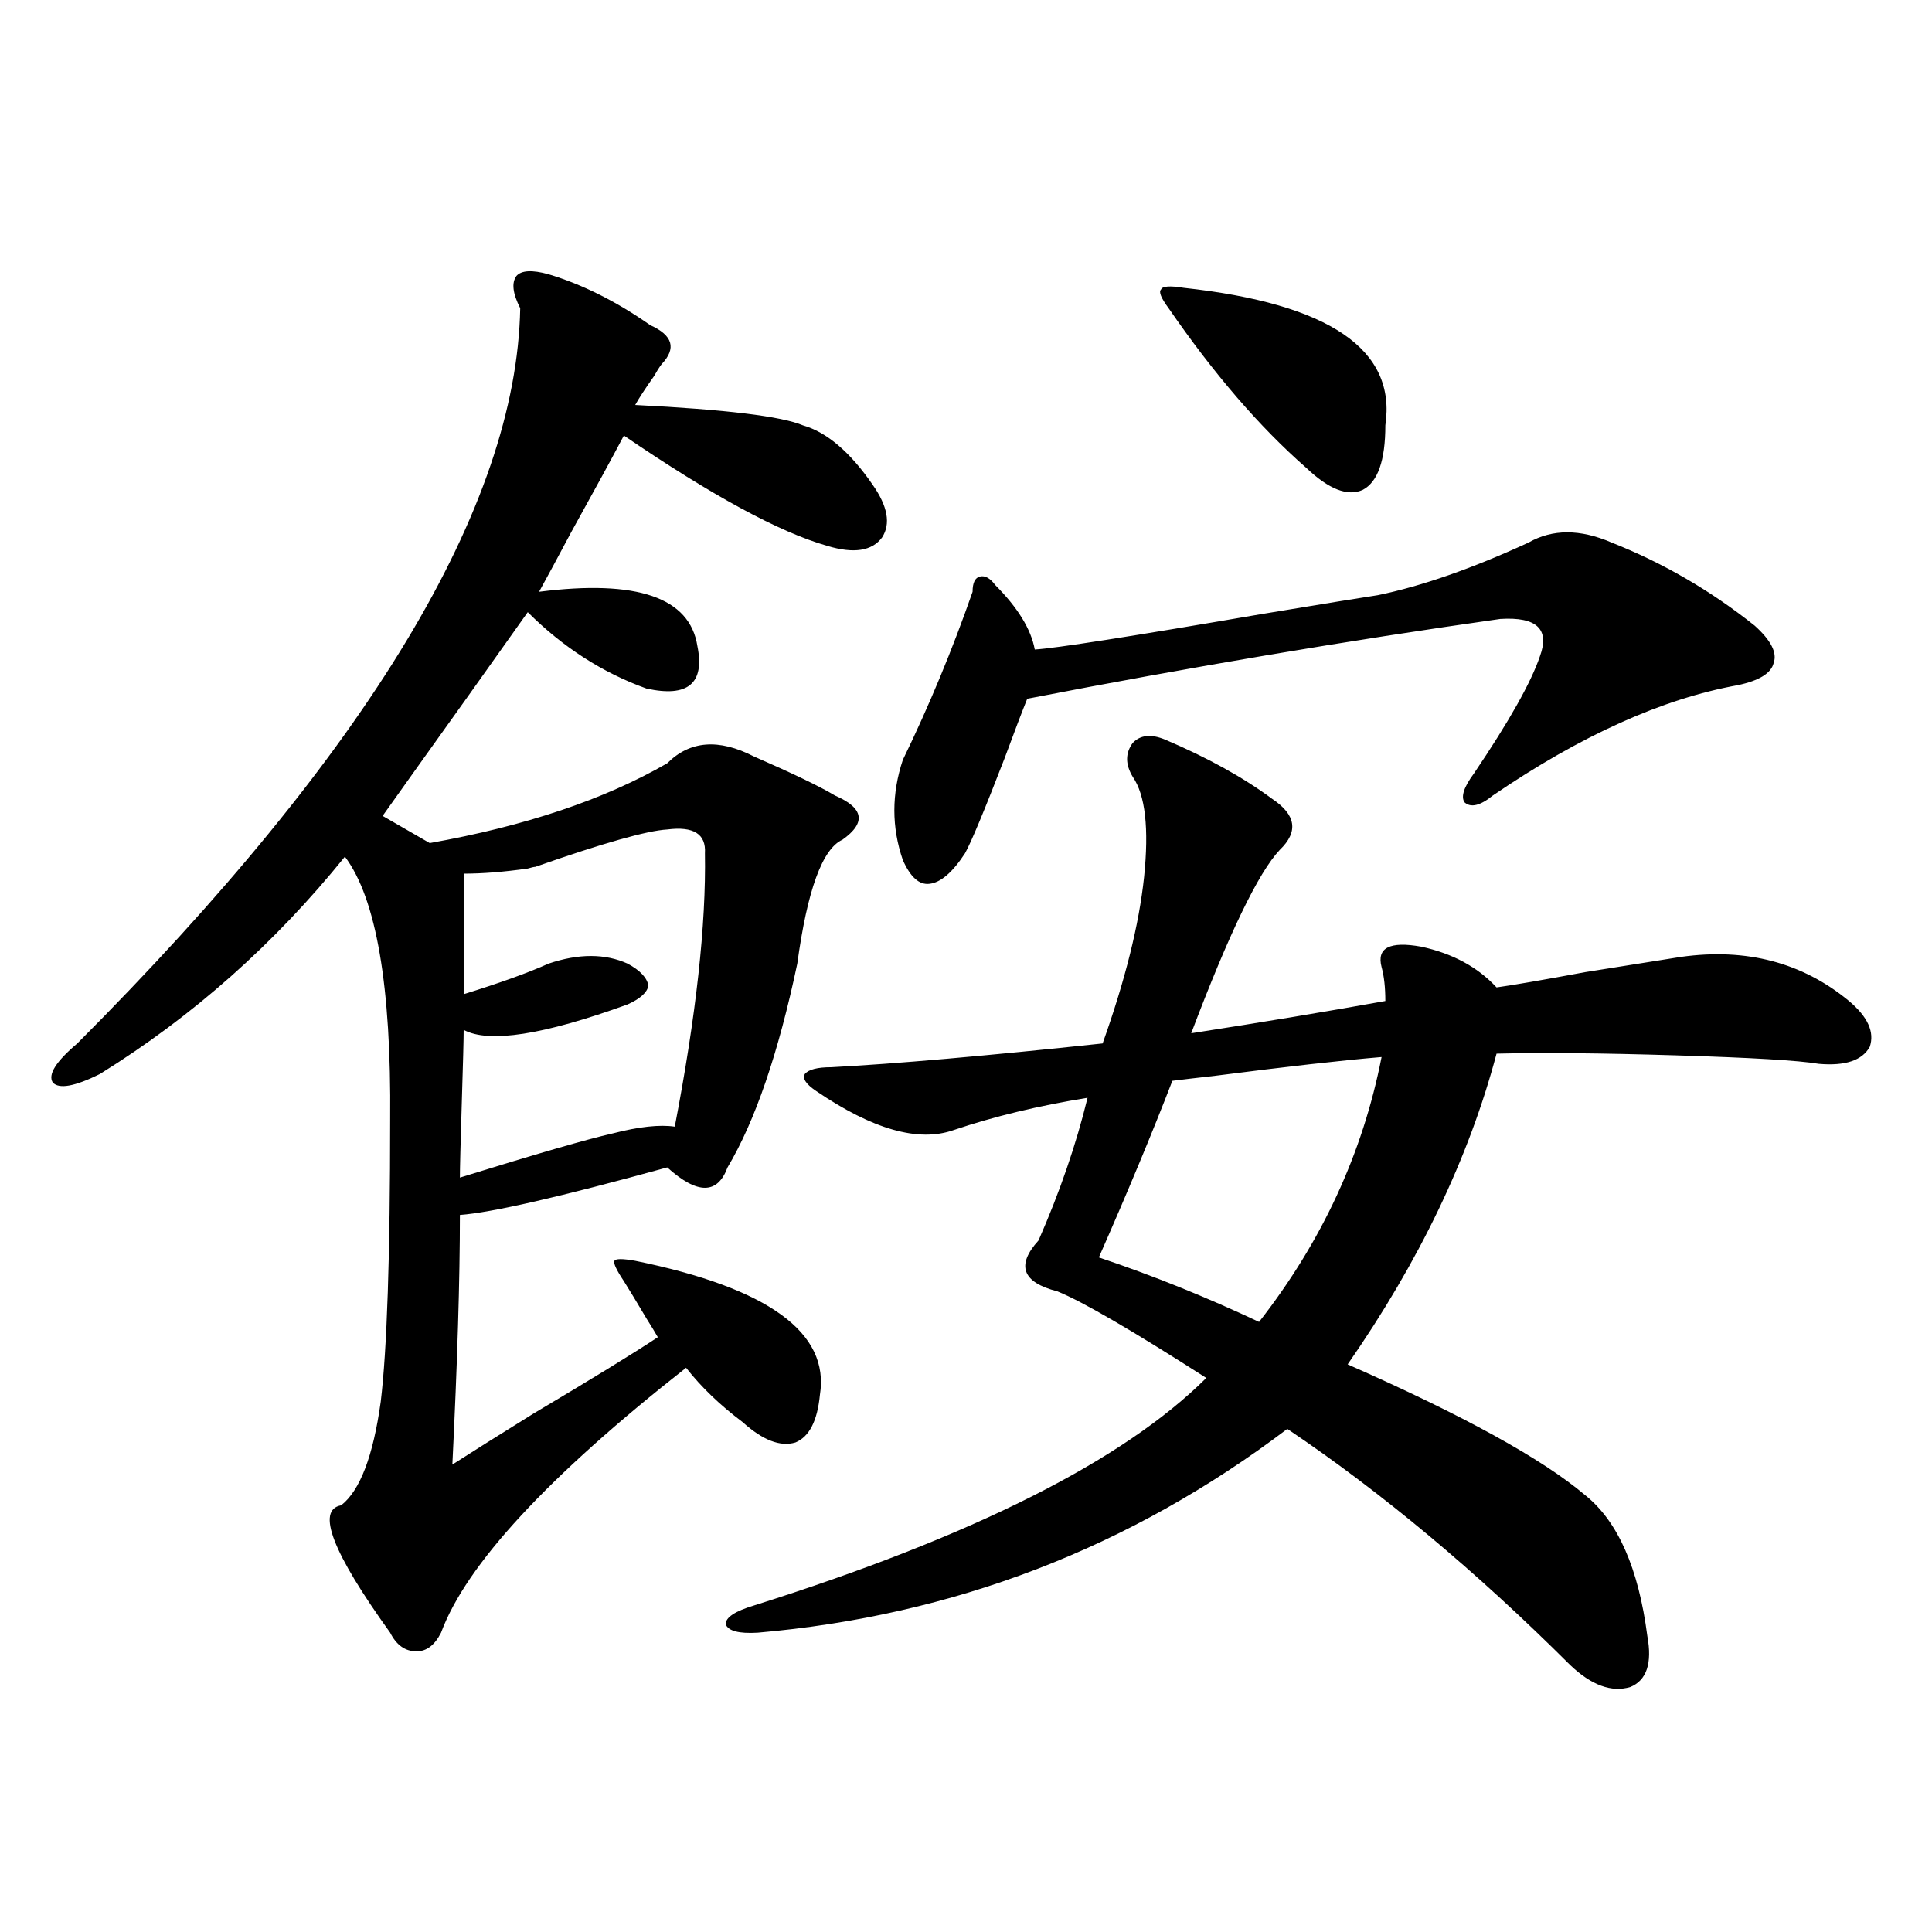
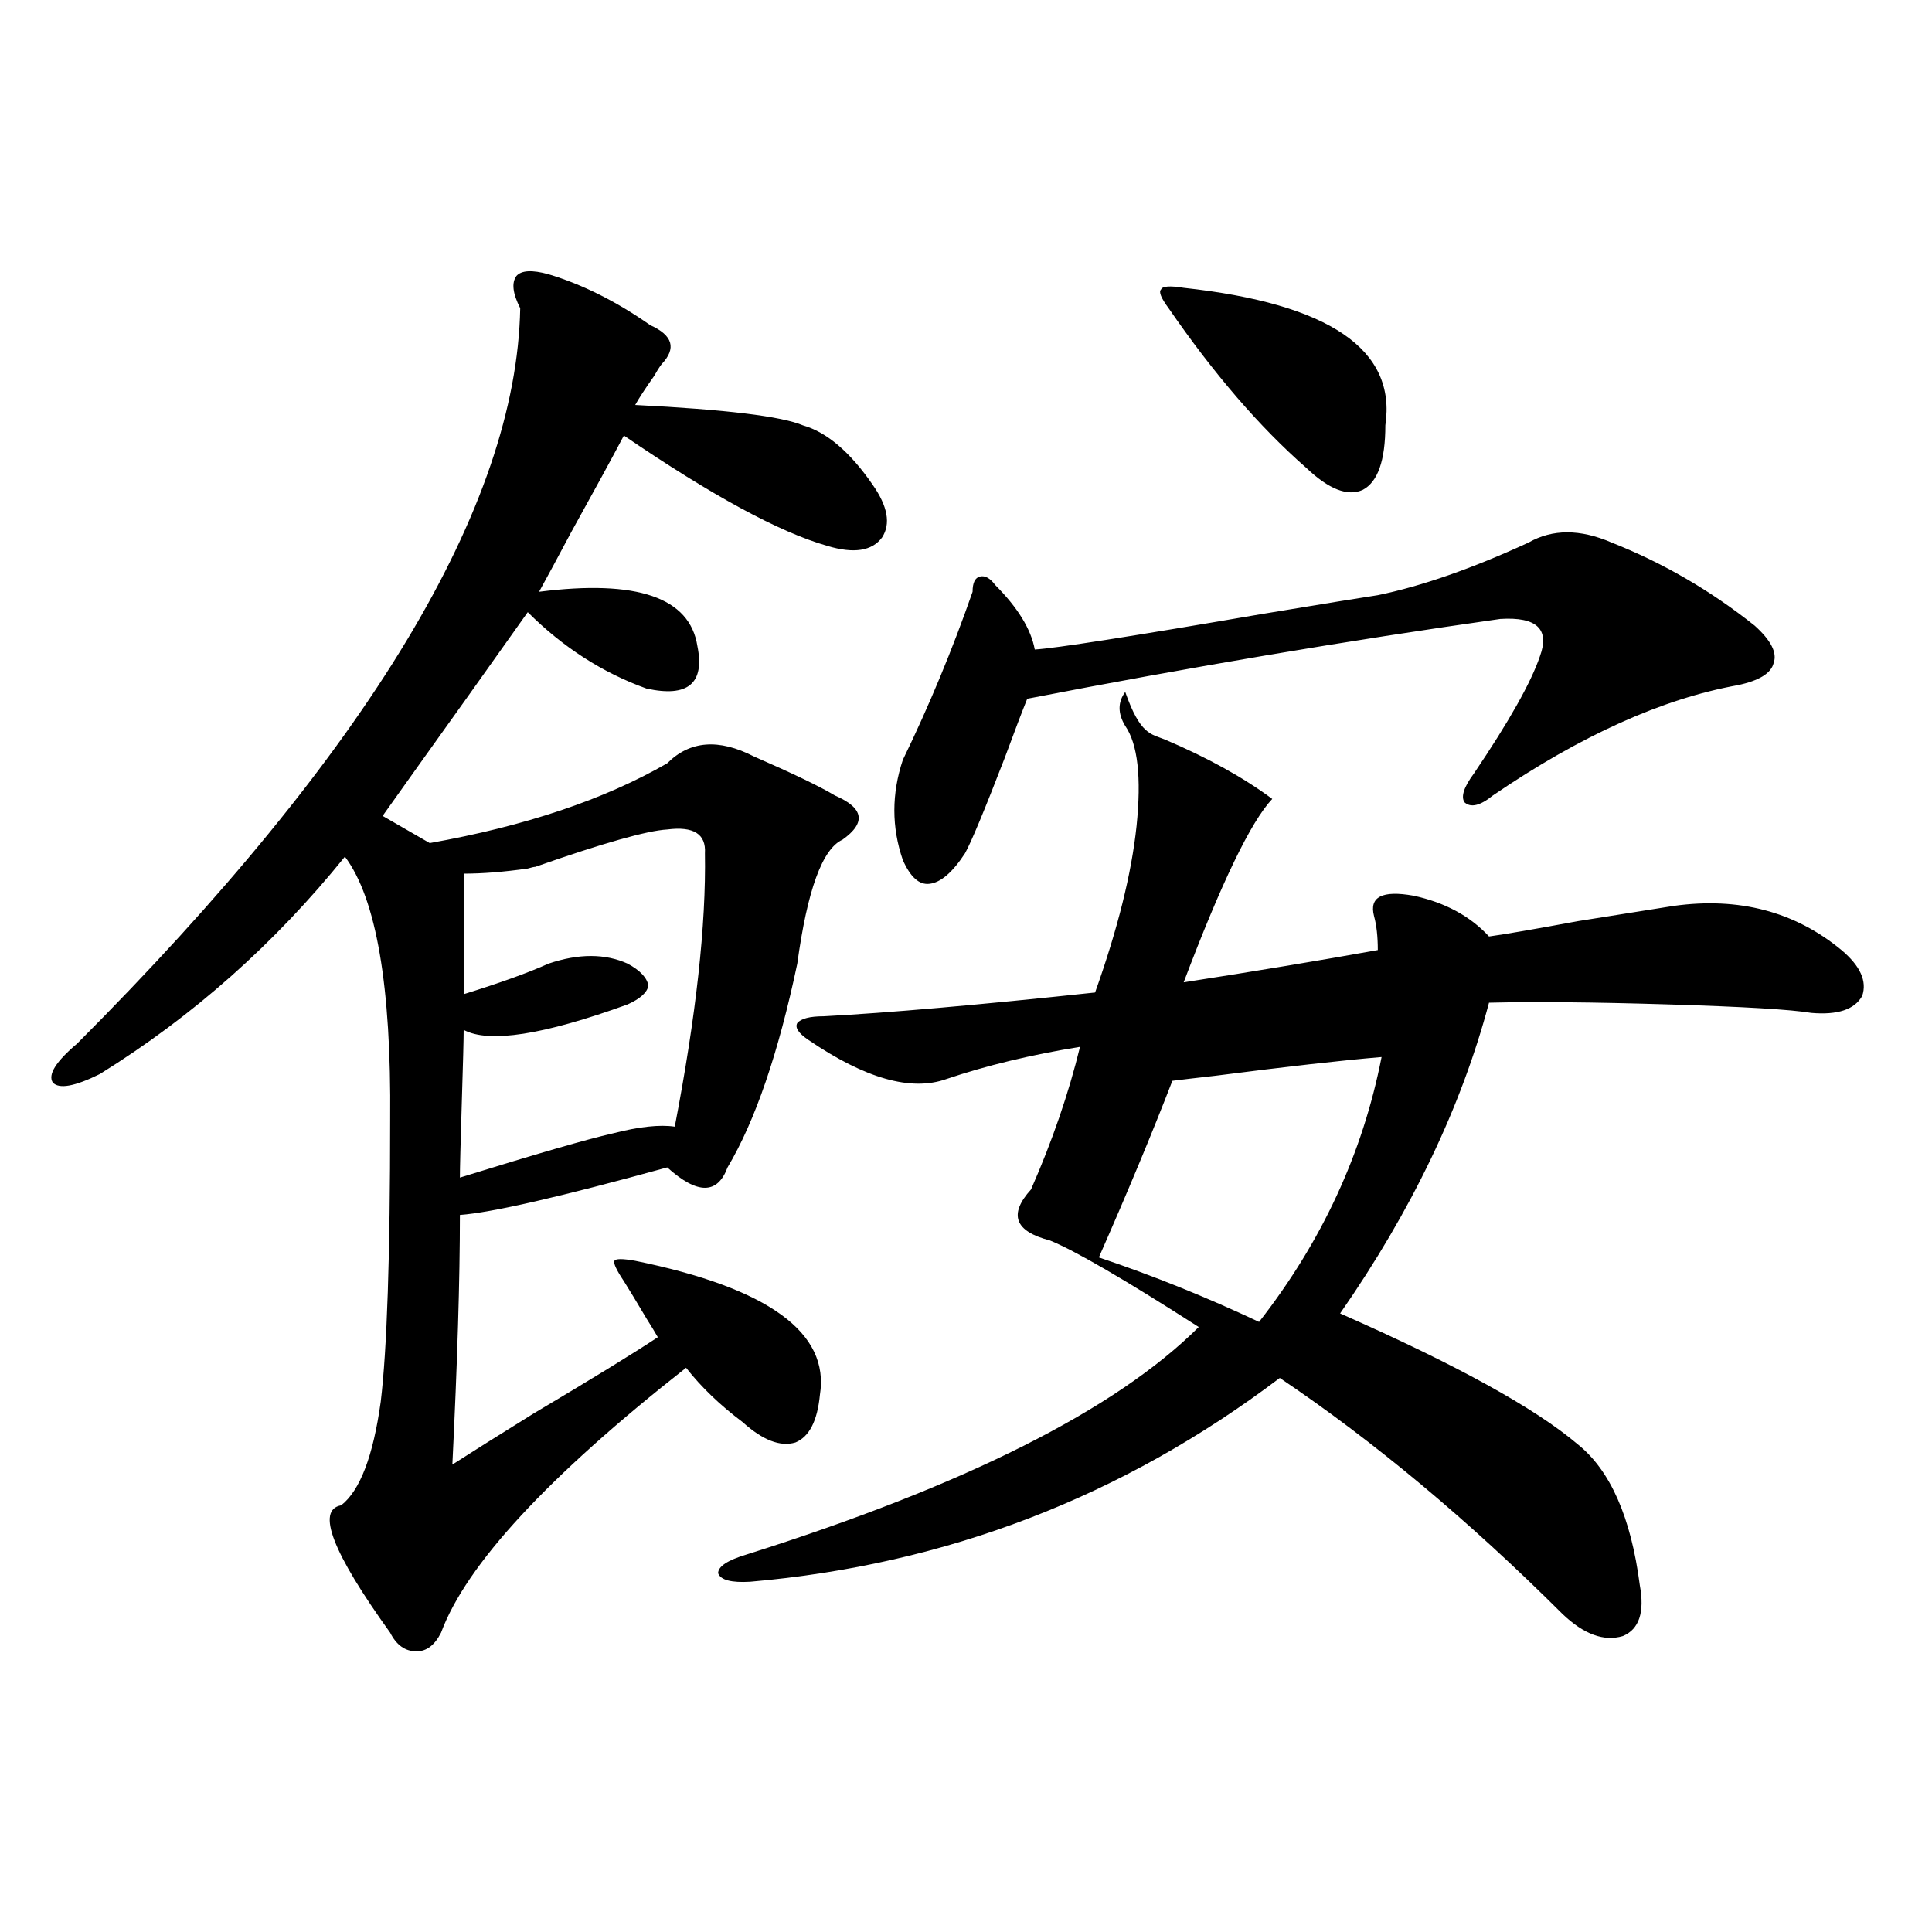
<svg xmlns="http://www.w3.org/2000/svg" version="1.1" id="图层_1" x="0px" y="0px" width="1000px" height="1000px" viewBox="0 0 1000 1000" enable-background="new 0 0 1000 1000" xml:space="preserve">
-   <path d="M424.38,722.02c-1.311,13.486-5.533,21.685-12.683,24.609c-7.805,2.349-16.92-1.167-27.316-10.547  c-11.707-8.789-21.463-18.154-29.268-28.125c-71.553,56.25-113.823,101.953-126.826,137.109c-3.262,6.441-7.485,9.668-12.683,9.668  c-5.854,0-10.411-3.227-13.658-9.668c-29.923-41.597-38.383-63.569-25.365-65.918c9.756-7.607,16.585-25.488,20.487-53.613  c3.247-26.943,4.878-75.586,4.878-145.898c0.64-69.131-7.165-114.546-23.414-136.23c-36.432,45.127-78.702,82.617-126.826,112.5  c-13.018,6.455-21.143,7.91-24.39,4.395c-2.607-4.092,1.616-10.835,12.683-20.215C190.88,388.914,267.311,262.063,269.262,159.52  c-3.902-7.607-4.558-13.184-1.951-16.699c2.591-2.925,8.125-3.213,16.585-0.879c17.561,5.273,35.121,14.063,52.682,26.367  c11.707,5.273,13.658,12.017,5.854,20.215c-1.311,1.758-2.607,3.818-3.902,6.152c-4.558,6.455-7.805,11.426-9.756,14.941  c46.828,2.349,75.76,5.864,86.827,10.547c12.347,3.516,24.39,13.774,36.097,30.762c7.805,11.138,9.42,20.215,4.878,27.246  c-5.213,7.031-14.634,8.501-28.292,4.395c-24.725-7.031-59.846-26.064-105.363-57.129c-5.854,11.138-14.969,27.837-27.316,50.098  c-7.165,13.486-12.683,23.73-16.585,30.762c50.73-6.44,78.047,2.939,81.949,28.125c3.902,19.336-4.878,26.67-26.341,21.973  c-22.774-8.198-43.261-21.382-61.462-39.551c-5.854,8.213-16.265,22.852-31.219,43.945c-18.872,26.367-33.505,46.885-43.901,61.523  l24.39,14.063c49.419-8.789,90.394-22.549,122.924-41.309c11.707-11.714,26.661-12.881,44.877-3.516  c20.152,8.789,34.146,15.532,41.95,20.215c14.954,6.455,16.25,14.063,3.902,22.852c-10.411,4.697-18.216,26.079-23.414,64.16  c-9.756,46.294-21.798,81.45-36.097,105.469c-5.213,14.063-15.609,14.063-31.219,0c-55.288,15.244-91.065,23.442-107.314,24.609  c0,33.398-1.311,76.465-3.902,129.199c9.1-5.85,23.079-14.639,41.95-26.367c30.563-18.154,52.026-31.338,64.389-39.551  c-1.311-2.334-3.262-5.562-5.854-9.668c-5.213-8.789-9.116-15.229-11.707-19.336c-3.902-5.85-5.533-9.365-4.878-10.547  c0.64-1.167,4.222-1.167,10.731,0C397.704,666.648,429.578,689.803,424.38,722.02z M364.87,441.648  c0.64-9.956-5.854-14.063-19.512-12.305c-10.411,0.591-33.17,7.031-68.291,19.336c-0.656,0-1.951,0.303-3.902,0.879  c-12.363,1.758-23.414,2.637-33.17,2.637v62.402c18.856-5.85,33.49-11.123,43.901-15.82c15.609-5.273,29.268-5.273,40.975,0  c6.494,3.516,10.076,7.334,10.731,11.426c-0.656,3.516-4.238,6.743-10.731,9.668c-43.581,15.82-71.873,20.215-84.876,13.184  c0,4.697-0.335,17.29-0.976,37.793c-0.656,21.094-0.976,33.989-0.976,38.672c39.664-12.305,66.004-19.912,79.022-22.852  c13.658-3.516,24.39-4.683,32.194-3.516C360.312,525.735,365.51,478.563,364.87,441.648z M602.913,382.762  c22.103,9.38,40.639,19.639,55.608,30.762c12.347,8.213,13.658,17.002,3.902,26.367c-11.067,11.729-26.341,43.369-45.853,94.922  c37.713-5.85,71.218-11.426,100.485-16.699c0-7.031-0.656-12.881-1.951-17.578c-2.607-9.956,4.222-13.472,20.487-10.547  c16.25,3.516,29.268,10.547,39.023,21.094c8.445-1.167,23.734-3.804,45.853-7.91c22.103-3.516,38.688-6.152,49.755-7.91  c33.81-4.683,62.757,2.939,86.827,22.852c9.756,8.213,13.323,16.123,10.731,23.73c-3.902,7.031-12.683,9.971-26.341,8.789  c-10.412-1.758-35.121-3.213-74.145-4.395c-38.383-1.167-69.267-1.455-92.681-0.879c-14.314,53.916-39.999,107.529-77.071,160.84  c59.831,26.367,100.805,48.931,122.924,67.676c16.905,13.486,27.636,37.793,32.194,72.949c2.592,14.063-0.335,22.852-8.78,26.367  c-9.756,2.926-20.167-0.879-31.219-11.426c-48.779-48.628-97.559-89.346-146.338-122.168  c-81.309,61.523-172.679,96.68-274.14,105.469c-9.756,0.577-15.289-0.879-16.585-4.395c0-3.516,4.878-6.742,14.634-9.668  c113.168-35.732,191.215-74.995,234.141-117.773c-38.383-24.609-64.069-39.551-77.071-44.824  c-18.216-4.683-21.463-13.472-9.756-26.367c11.052-25.186,19.512-49.795,25.365-73.828c-25.365,4.106-48.459,9.668-69.267,16.699  c-18.216,6.455-41.95-0.288-71.218-20.215c-5.213-3.516-7.165-6.44-5.854-8.789c1.951-2.334,6.494-3.516,13.658-3.516  c33.17-1.758,79.998-5.85,140.484-12.305c11.707-32.808,18.856-61.523,21.463-86.133c2.592-25.186,0.64-42.476-5.854-51.855  c-3.902-6.44-3.902-12.305,0-17.578C590.23,380.428,595.748,379.837,602.913,382.762z M834.126,280.809  c26.661,10.547,51.371,24.912,74.145,43.066c8.445,7.622,11.707,14.063,9.756,19.336c-1.311,5.273-7.485,9.092-18.536,11.426  c-39.023,7.031-81.309,26.079-126.826,57.129c-6.509,5.273-11.387,6.455-14.634,3.516c-1.951-2.925-0.335-7.91,4.878-14.941  c18.201-26.943,29.588-47.158,34.146-60.645c5.198-14.063-1.631-20.503-20.487-19.336c-78.702,11.138-160.331,24.912-244.872,41.309  c-2.607,6.455-6.509,16.699-11.707,30.762c-10.411,26.958-17.24,43.369-20.487,49.219c-6.509,9.971-12.683,15.244-18.536,15.82  c-5.213,0.591-9.756-3.516-13.658-12.305c-5.854-16.987-5.854-34.277,0-51.855c13.658-28.125,25.685-57.129,36.097-87.012  c0-4.683,1.296-7.319,3.902-7.91c2.591-0.576,5.198,0.879,7.805,4.395c11.707,11.729,18.536,22.852,20.487,33.398  c10.396-0.576,49.755-6.729,118.046-18.457c31.859-5.273,51.706-8.486,59.511-9.668c22.759-4.683,48.779-13.76,78.047-27.246  C803.548,273.777,817.862,273.777,834.126,280.809z M715.105,547.117c-20.823,1.758-49.435,4.985-85.852,9.668  c-10.411,1.182-17.896,2.061-22.438,2.637c-10.411,26.958-23.094,57.432-38.048,91.406c27.957,9.38,55.608,20.518,82.925,33.398  C684.206,642.63,705.349,596.927,715.105,547.117z M612.668,148.973c75.44,8.213,110.241,31.943,104.388,71.191  c0,18.169-3.902,29.307-11.707,33.398c-7.805,3.516-17.561-0.288-29.268-11.426c-24.07-21.094-47.804-48.628-71.218-82.617  c-3.902-5.273-5.213-8.486-3.902-9.668C601.602,148.094,605.504,147.806,612.668,148.973z" />
+   <path d="M424.38,722.02c-1.311,13.486-5.533,21.685-12.683,24.609c-7.805,2.349-16.92-1.167-27.316-10.547  c-11.707-8.789-21.463-18.154-29.268-28.125c-71.553,56.25-113.823,101.953-126.826,137.109c-3.262,6.441-7.485,9.668-12.683,9.668  c-5.854,0-10.411-3.227-13.658-9.668c-29.923-41.597-38.383-63.569-25.365-65.918c9.756-7.607,16.585-25.488,20.487-53.613  c3.247-26.943,4.878-75.586,4.878-145.898c0.64-69.131-7.165-114.546-23.414-136.23c-36.432,45.127-78.702,82.617-126.826,112.5  c-13.018,6.455-21.143,7.91-24.39,4.395c-2.607-4.092,1.616-10.835,12.683-20.215C190.88,388.914,267.311,262.063,269.262,159.52  c-3.902-7.607-4.558-13.184-1.951-16.699c2.591-2.925,8.125-3.213,16.585-0.879c17.561,5.273,35.121,14.063,52.682,26.367  c11.707,5.273,13.658,12.017,5.854,20.215c-1.311,1.758-2.607,3.818-3.902,6.152c-4.558,6.455-7.805,11.426-9.756,14.941  c46.828,2.349,75.76,5.864,86.827,10.547c12.347,3.516,24.39,13.774,36.097,30.762c7.805,11.138,9.42,20.215,4.878,27.246  c-5.213,7.031-14.634,8.501-28.292,4.395c-24.725-7.031-59.846-26.064-105.363-57.129c-5.854,11.138-14.969,27.837-27.316,50.098  c-7.165,13.486-12.683,23.73-16.585,30.762c50.73-6.44,78.047,2.939,81.949,28.125c3.902,19.336-4.878,26.67-26.341,21.973  c-22.774-8.198-43.261-21.382-61.462-39.551c-5.854,8.213-16.265,22.852-31.219,43.945c-18.872,26.367-33.505,46.885-43.901,61.523  l24.39,14.063c49.419-8.789,90.394-22.549,122.924-41.309c11.707-11.714,26.661-12.881,44.877-3.516  c20.152,8.789,34.146,15.532,41.95,20.215c14.954,6.455,16.25,14.063,3.902,22.852c-10.411,4.697-18.216,26.079-23.414,64.16  c-9.756,46.294-21.798,81.45-36.097,105.469c-5.213,14.063-15.609,14.063-31.219,0c-55.288,15.244-91.065,23.442-107.314,24.609  c0,33.398-1.311,76.465-3.902,129.199c9.1-5.85,23.079-14.639,41.95-26.367c30.563-18.154,52.026-31.338,64.389-39.551  c-1.311-2.334-3.262-5.562-5.854-9.668c-5.213-8.789-9.116-15.229-11.707-19.336c-3.902-5.85-5.533-9.365-4.878-10.547  c0.64-1.167,4.222-1.167,10.731,0C397.704,666.648,429.578,689.803,424.38,722.02z M364.87,441.648  c0.64-9.956-5.854-14.063-19.512-12.305c-10.411,0.591-33.17,7.031-68.291,19.336c-0.656,0-1.951,0.303-3.902,0.879  c-12.363,1.758-23.414,2.637-33.17,2.637v62.402c18.856-5.85,33.49-11.123,43.901-15.82c15.609-5.273,29.268-5.273,40.975,0  c6.494,3.516,10.076,7.334,10.731,11.426c-0.656,3.516-4.238,6.743-10.731,9.668c-43.581,15.82-71.873,20.215-84.876,13.184  c0,4.697-0.335,17.29-0.976,37.793c-0.656,21.094-0.976,33.989-0.976,38.672c39.664-12.305,66.004-19.912,79.022-22.852  c13.658-3.516,24.39-4.683,32.194-3.516C360.312,525.735,365.51,478.563,364.87,441.648z M602.913,382.762  c22.103,9.38,40.639,19.639,55.608,30.762c-11.067,11.729-26.341,43.369-45.853,94.922  c37.713-5.85,71.218-11.426,100.485-16.699c0-7.031-0.656-12.881-1.951-17.578c-2.607-9.956,4.222-13.472,20.487-10.547  c16.25,3.516,29.268,10.547,39.023,21.094c8.445-1.167,23.734-3.804,45.853-7.91c22.103-3.516,38.688-6.152,49.755-7.91  c33.81-4.683,62.757,2.939,86.827,22.852c9.756,8.213,13.323,16.123,10.731,23.73c-3.902,7.031-12.683,9.971-26.341,8.789  c-10.412-1.758-35.121-3.213-74.145-4.395c-38.383-1.167-69.267-1.455-92.681-0.879c-14.314,53.916-39.999,107.529-77.071,160.84  c59.831,26.367,100.805,48.931,122.924,67.676c16.905,13.486,27.636,37.793,32.194,72.949c2.592,14.063-0.335,22.852-8.78,26.367  c-9.756,2.926-20.167-0.879-31.219-11.426c-48.779-48.628-97.559-89.346-146.338-122.168  c-81.309,61.523-172.679,96.68-274.14,105.469c-9.756,0.577-15.289-0.879-16.585-4.395c0-3.516,4.878-6.742,14.634-9.668  c113.168-35.732,191.215-74.995,234.141-117.773c-38.383-24.609-64.069-39.551-77.071-44.824  c-18.216-4.683-21.463-13.472-9.756-26.367c11.052-25.186,19.512-49.795,25.365-73.828c-25.365,4.106-48.459,9.668-69.267,16.699  c-18.216,6.455-41.95-0.288-71.218-20.215c-5.213-3.516-7.165-6.44-5.854-8.789c1.951-2.334,6.494-3.516,13.658-3.516  c33.17-1.758,79.998-5.85,140.484-12.305c11.707-32.808,18.856-61.523,21.463-86.133c2.592-25.186,0.64-42.476-5.854-51.855  c-3.902-6.44-3.902-12.305,0-17.578C590.23,380.428,595.748,379.837,602.913,382.762z M834.126,280.809  c26.661,10.547,51.371,24.912,74.145,43.066c8.445,7.622,11.707,14.063,9.756,19.336c-1.311,5.273-7.485,9.092-18.536,11.426  c-39.023,7.031-81.309,26.079-126.826,57.129c-6.509,5.273-11.387,6.455-14.634,3.516c-1.951-2.925-0.335-7.91,4.878-14.941  c18.201-26.943,29.588-47.158,34.146-60.645c5.198-14.063-1.631-20.503-20.487-19.336c-78.702,11.138-160.331,24.912-244.872,41.309  c-2.607,6.455-6.509,16.699-11.707,30.762c-10.411,26.958-17.24,43.369-20.487,49.219c-6.509,9.971-12.683,15.244-18.536,15.82  c-5.213,0.591-9.756-3.516-13.658-12.305c-5.854-16.987-5.854-34.277,0-51.855c13.658-28.125,25.685-57.129,36.097-87.012  c0-4.683,1.296-7.319,3.902-7.91c2.591-0.576,5.198,0.879,7.805,4.395c11.707,11.729,18.536,22.852,20.487,33.398  c10.396-0.576,49.755-6.729,118.046-18.457c31.859-5.273,51.706-8.486,59.511-9.668c22.759-4.683,48.779-13.76,78.047-27.246  C803.548,273.777,817.862,273.777,834.126,280.809z M715.105,547.117c-20.823,1.758-49.435,4.985-85.852,9.668  c-10.411,1.182-17.896,2.061-22.438,2.637c-10.411,26.958-23.094,57.432-38.048,91.406c27.957,9.38,55.608,20.518,82.925,33.398  C684.206,642.63,705.349,596.927,715.105,547.117z M612.668,148.973c75.44,8.213,110.241,31.943,104.388,71.191  c0,18.169-3.902,29.307-11.707,33.398c-7.805,3.516-17.561-0.288-29.268-11.426c-24.07-21.094-47.804-48.628-71.218-82.617  c-3.902-5.273-5.213-8.486-3.902-9.668C601.602,148.094,605.504,147.806,612.668,148.973z" />
</svg>